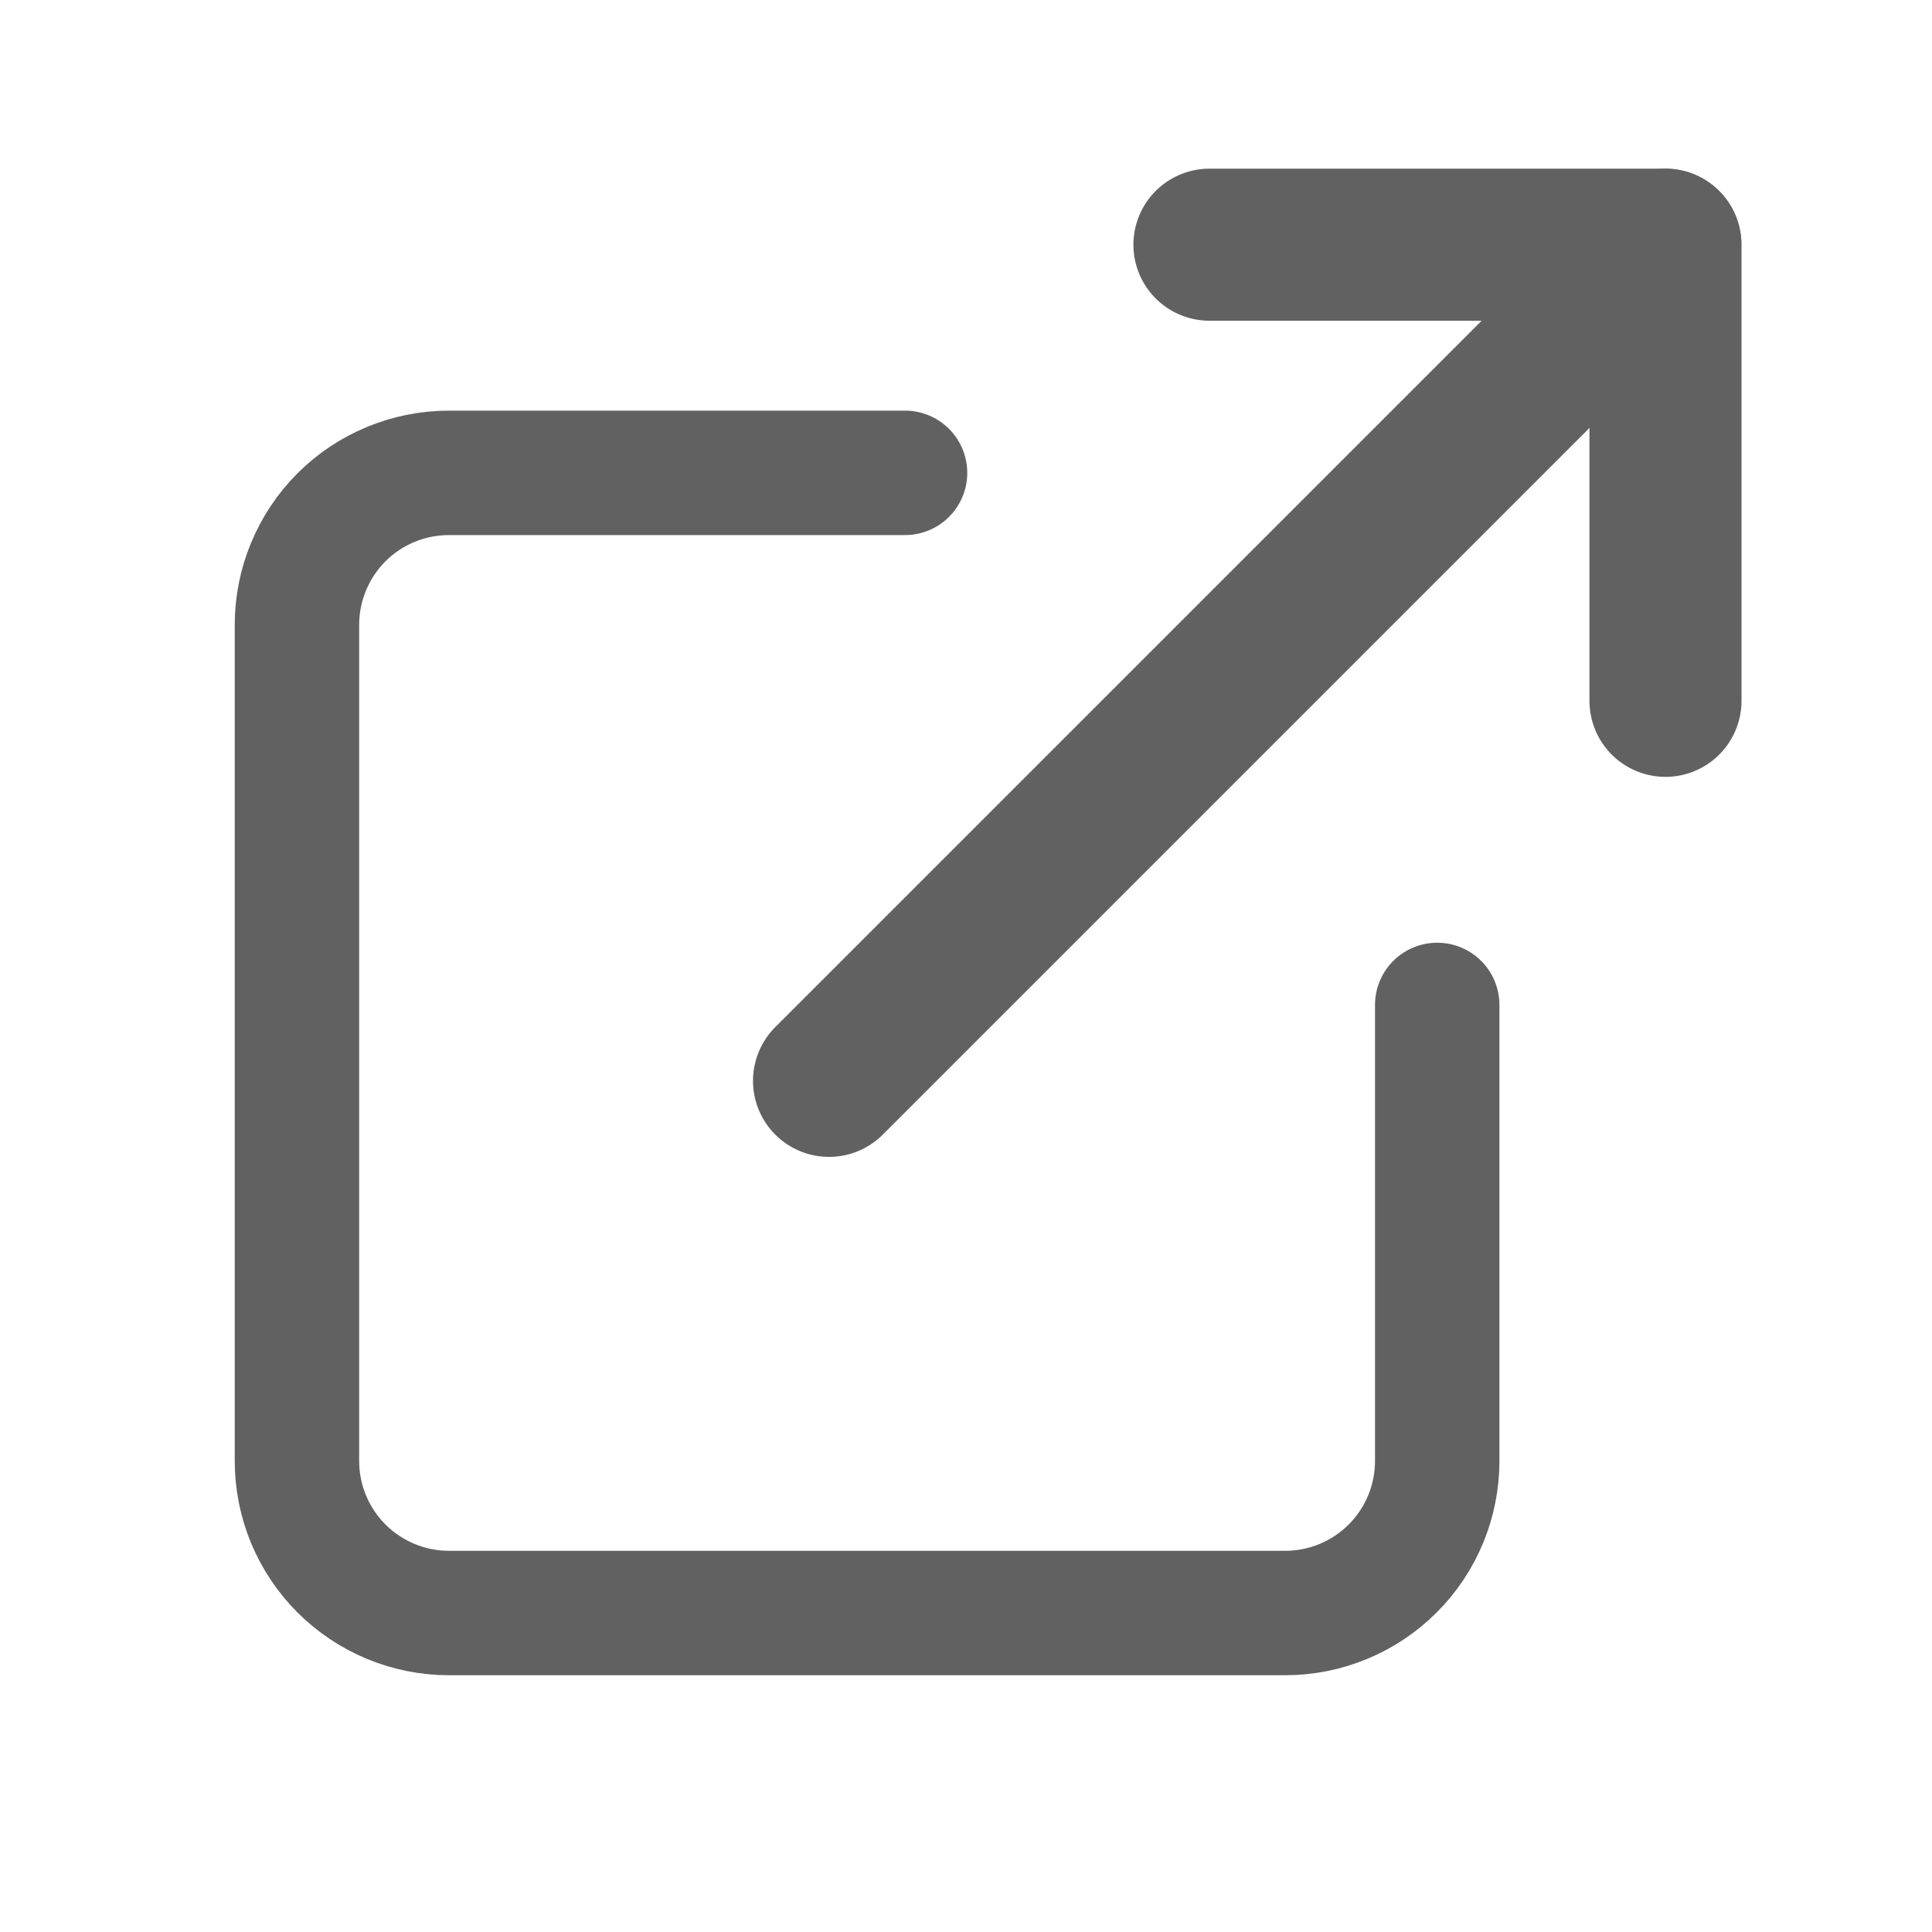
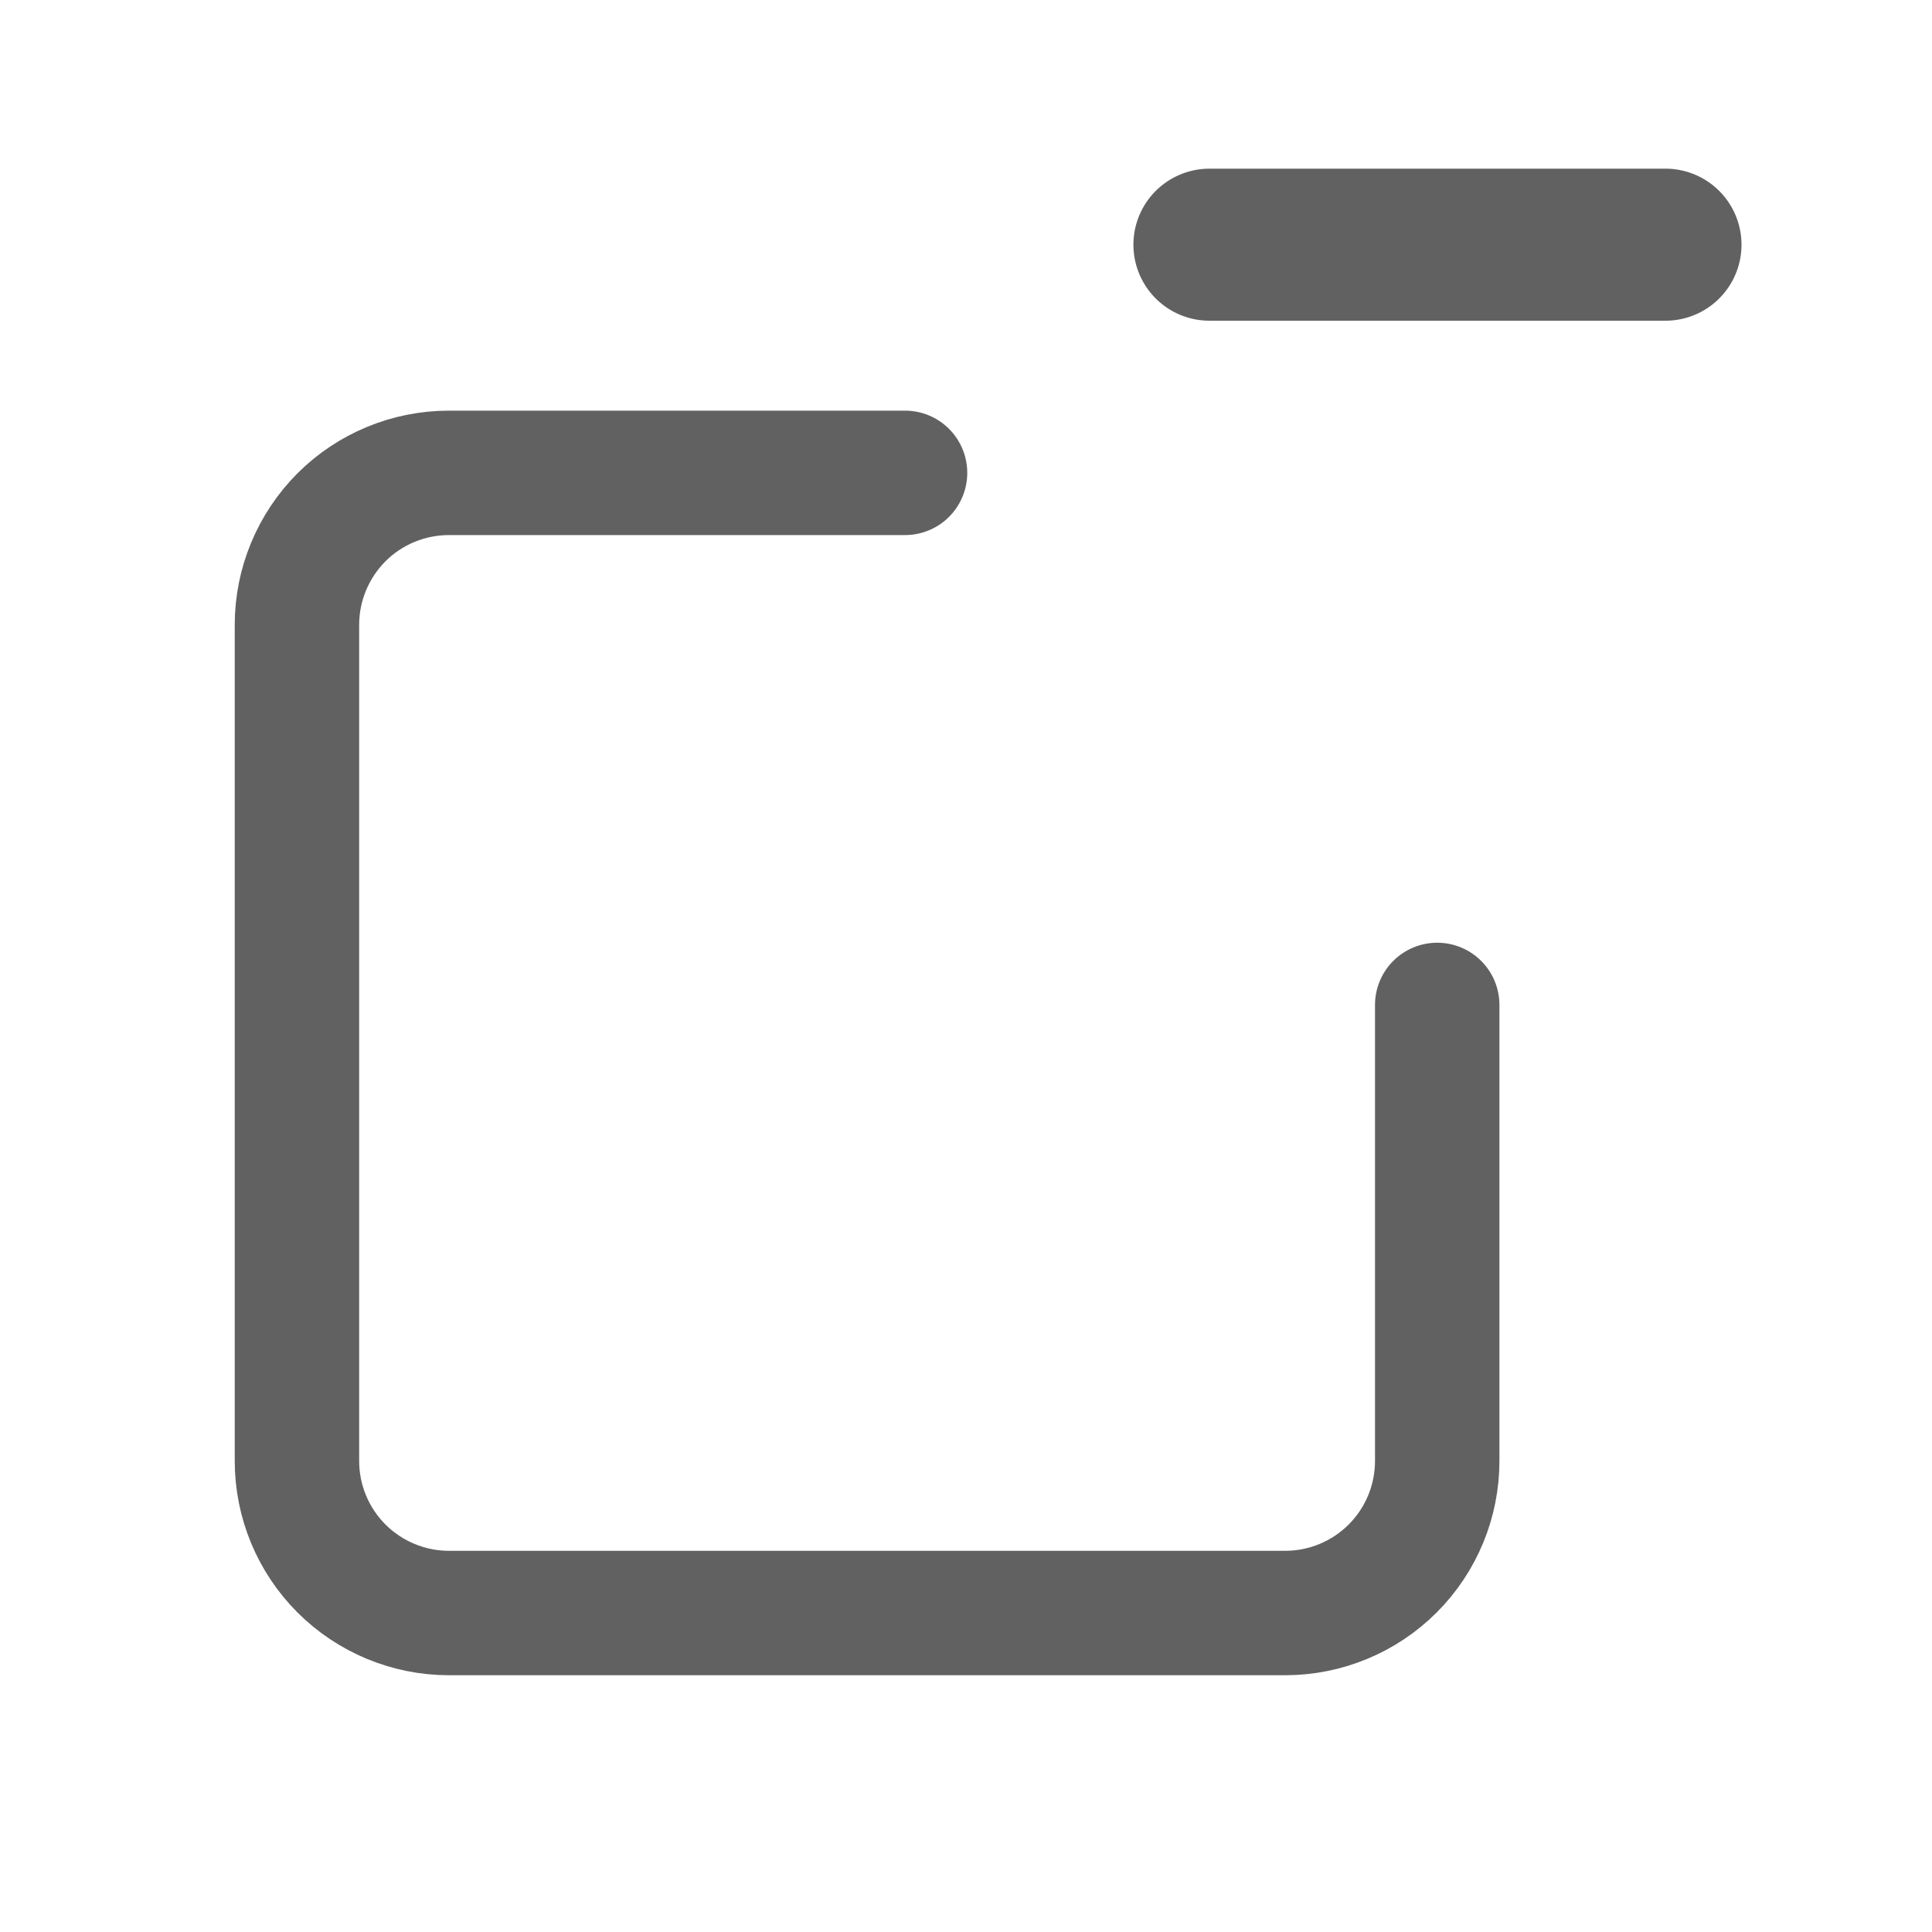
<svg xmlns="http://www.w3.org/2000/svg" width="20" height="20" viewBox="0 0 20 20" fill="none">
  <path d="M14.878 10.403L14.878 15.124C14.878 15.542 14.712 15.942 14.417 16.237C14.122 16.532 13.721 16.698 13.304 16.698H4.648C4.231 16.698 3.83 16.532 3.535 16.237C3.24 15.942 3.074 15.542 3.074 15.124L3.074 6.468C3.074 6.051 3.24 5.651 3.535 5.355C3.83 5.06 4.231 4.895 4.648 4.895L9.369 4.895" stroke="#616161" stroke-width="1.288" stroke-linecap="round" stroke-linejoin="round" />
-   <path d="M12.52 2.533L17.241 2.533V7.255" stroke="#616161" stroke-width="1.574" stroke-linecap="round" stroke-linejoin="round" />
-   <path d="M8.582 11.189L17.238 2.533" stroke="#616161" stroke-width="1.574" stroke-linecap="round" stroke-linejoin="round" />
+   <path d="M12.52 2.533L17.241 2.533" stroke="#616161" stroke-width="1.574" stroke-linecap="round" stroke-linejoin="round" />
</svg>